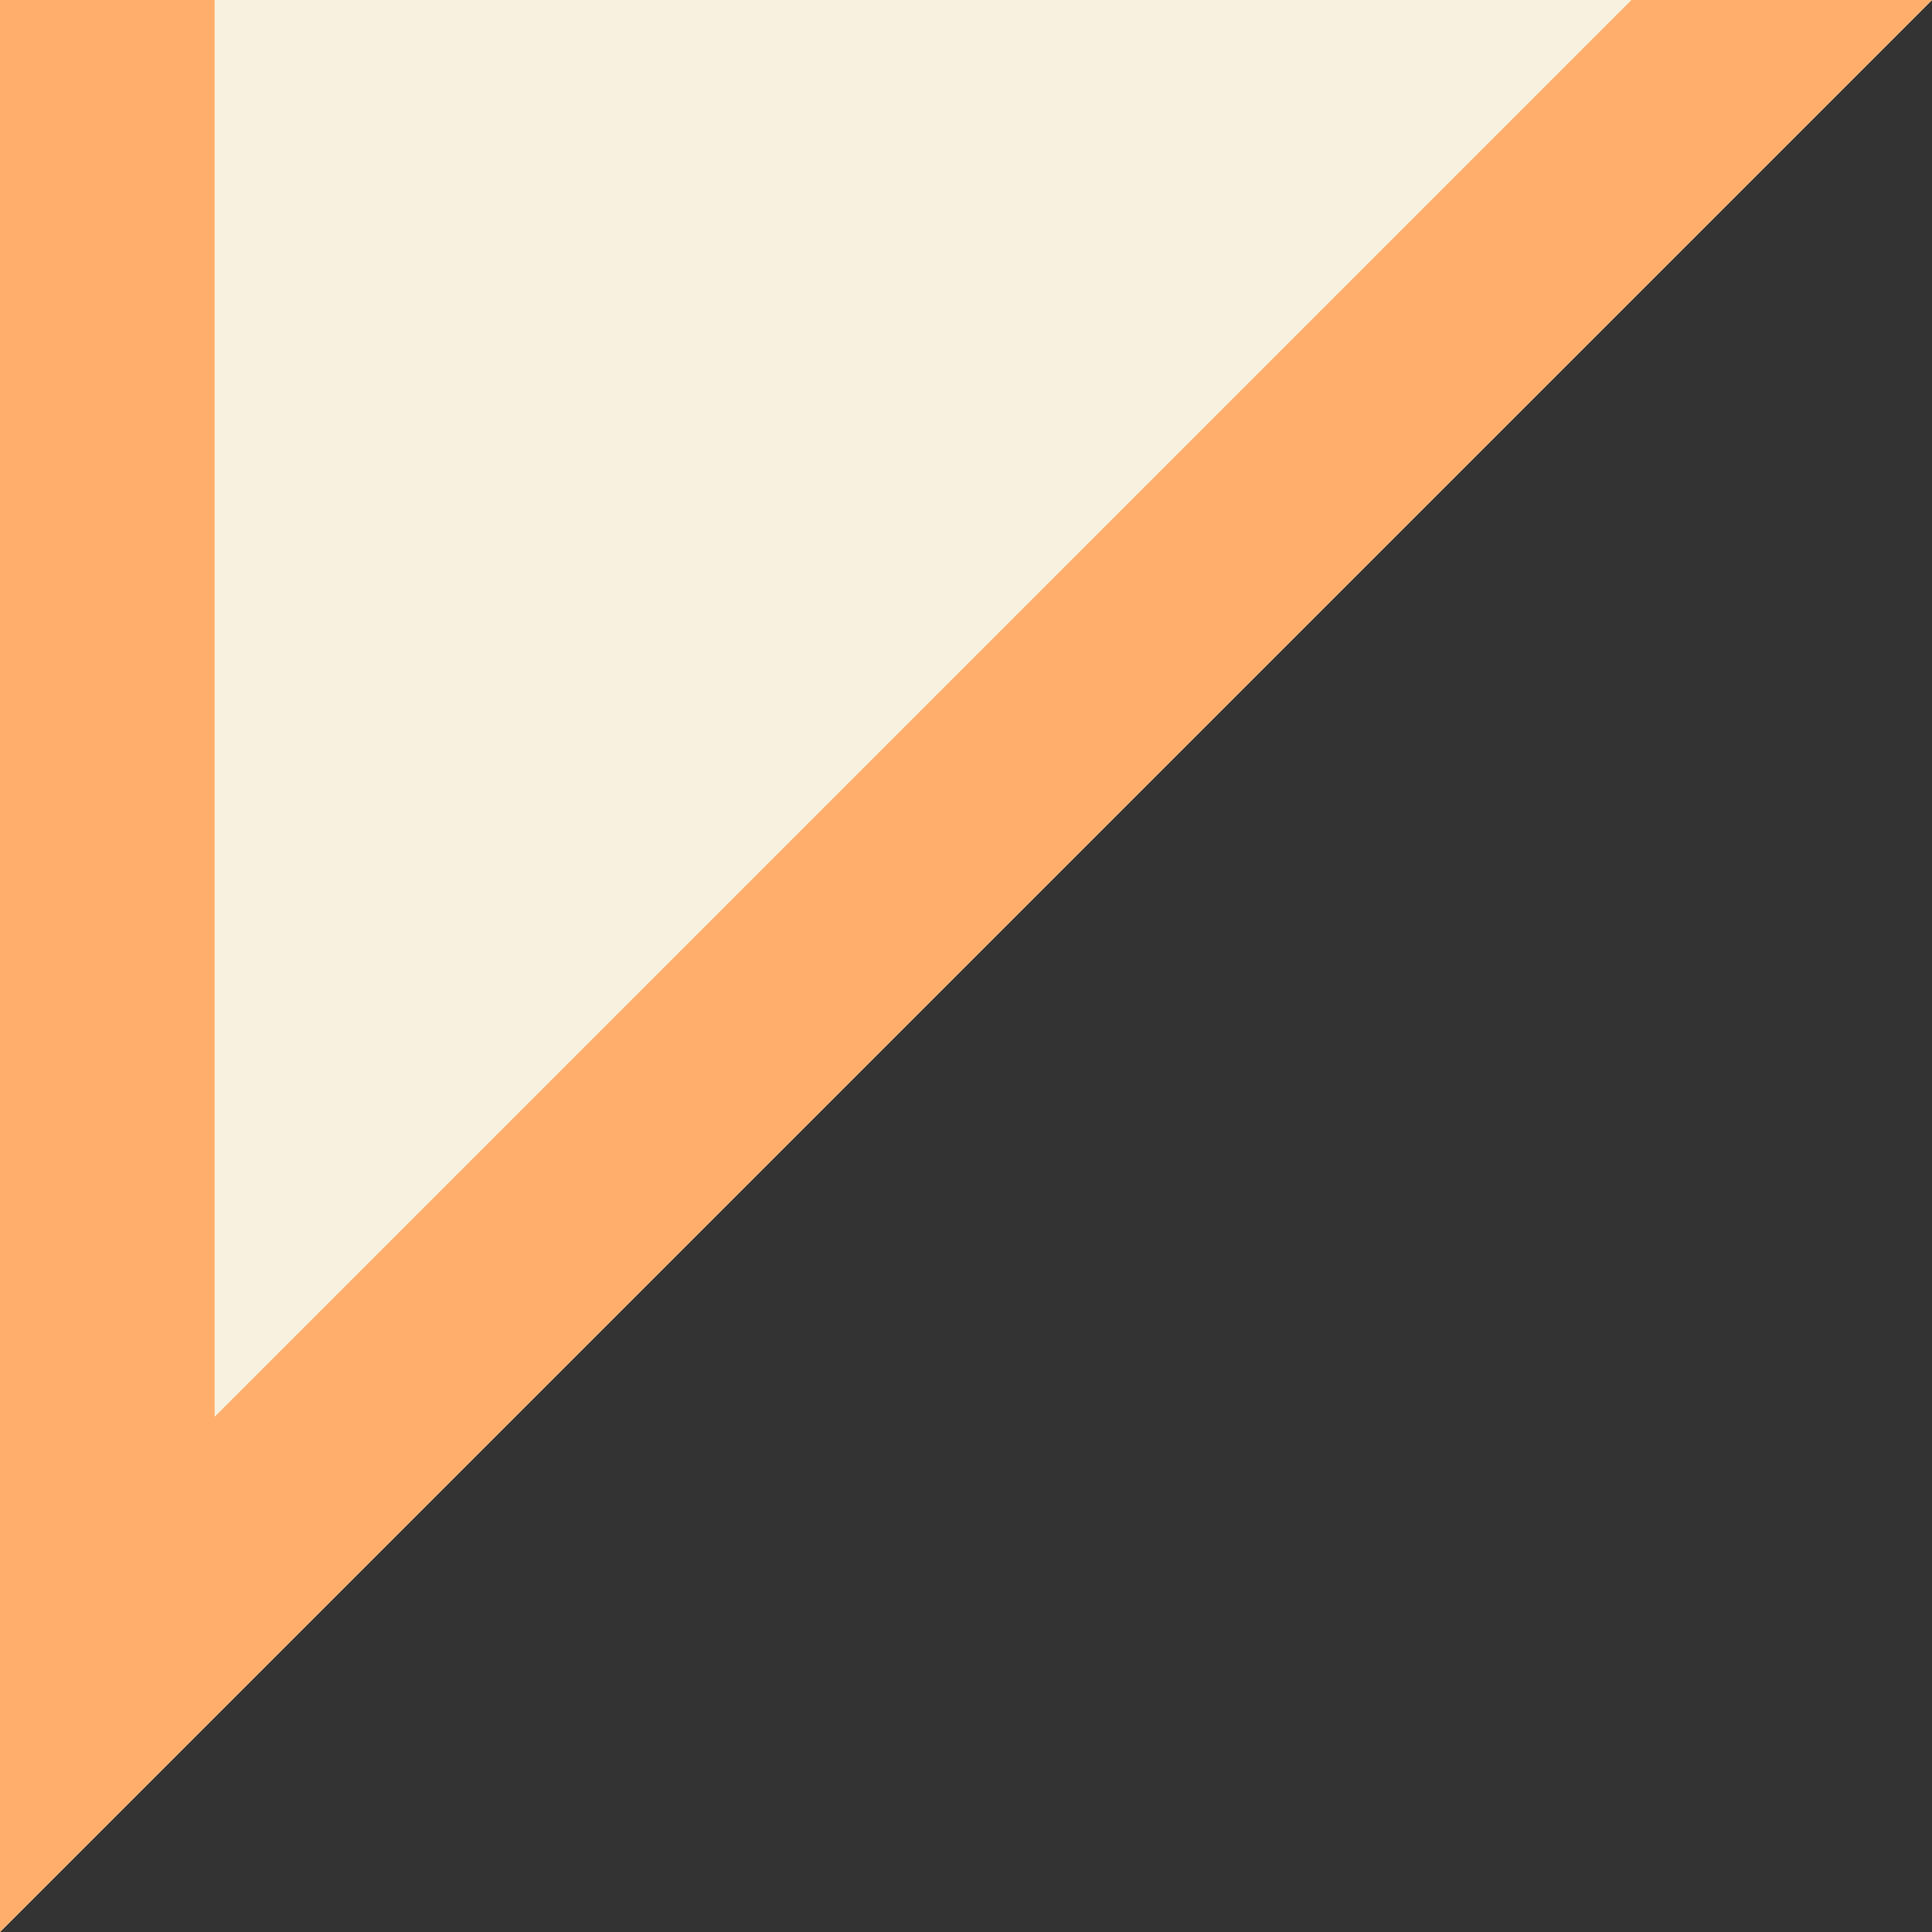
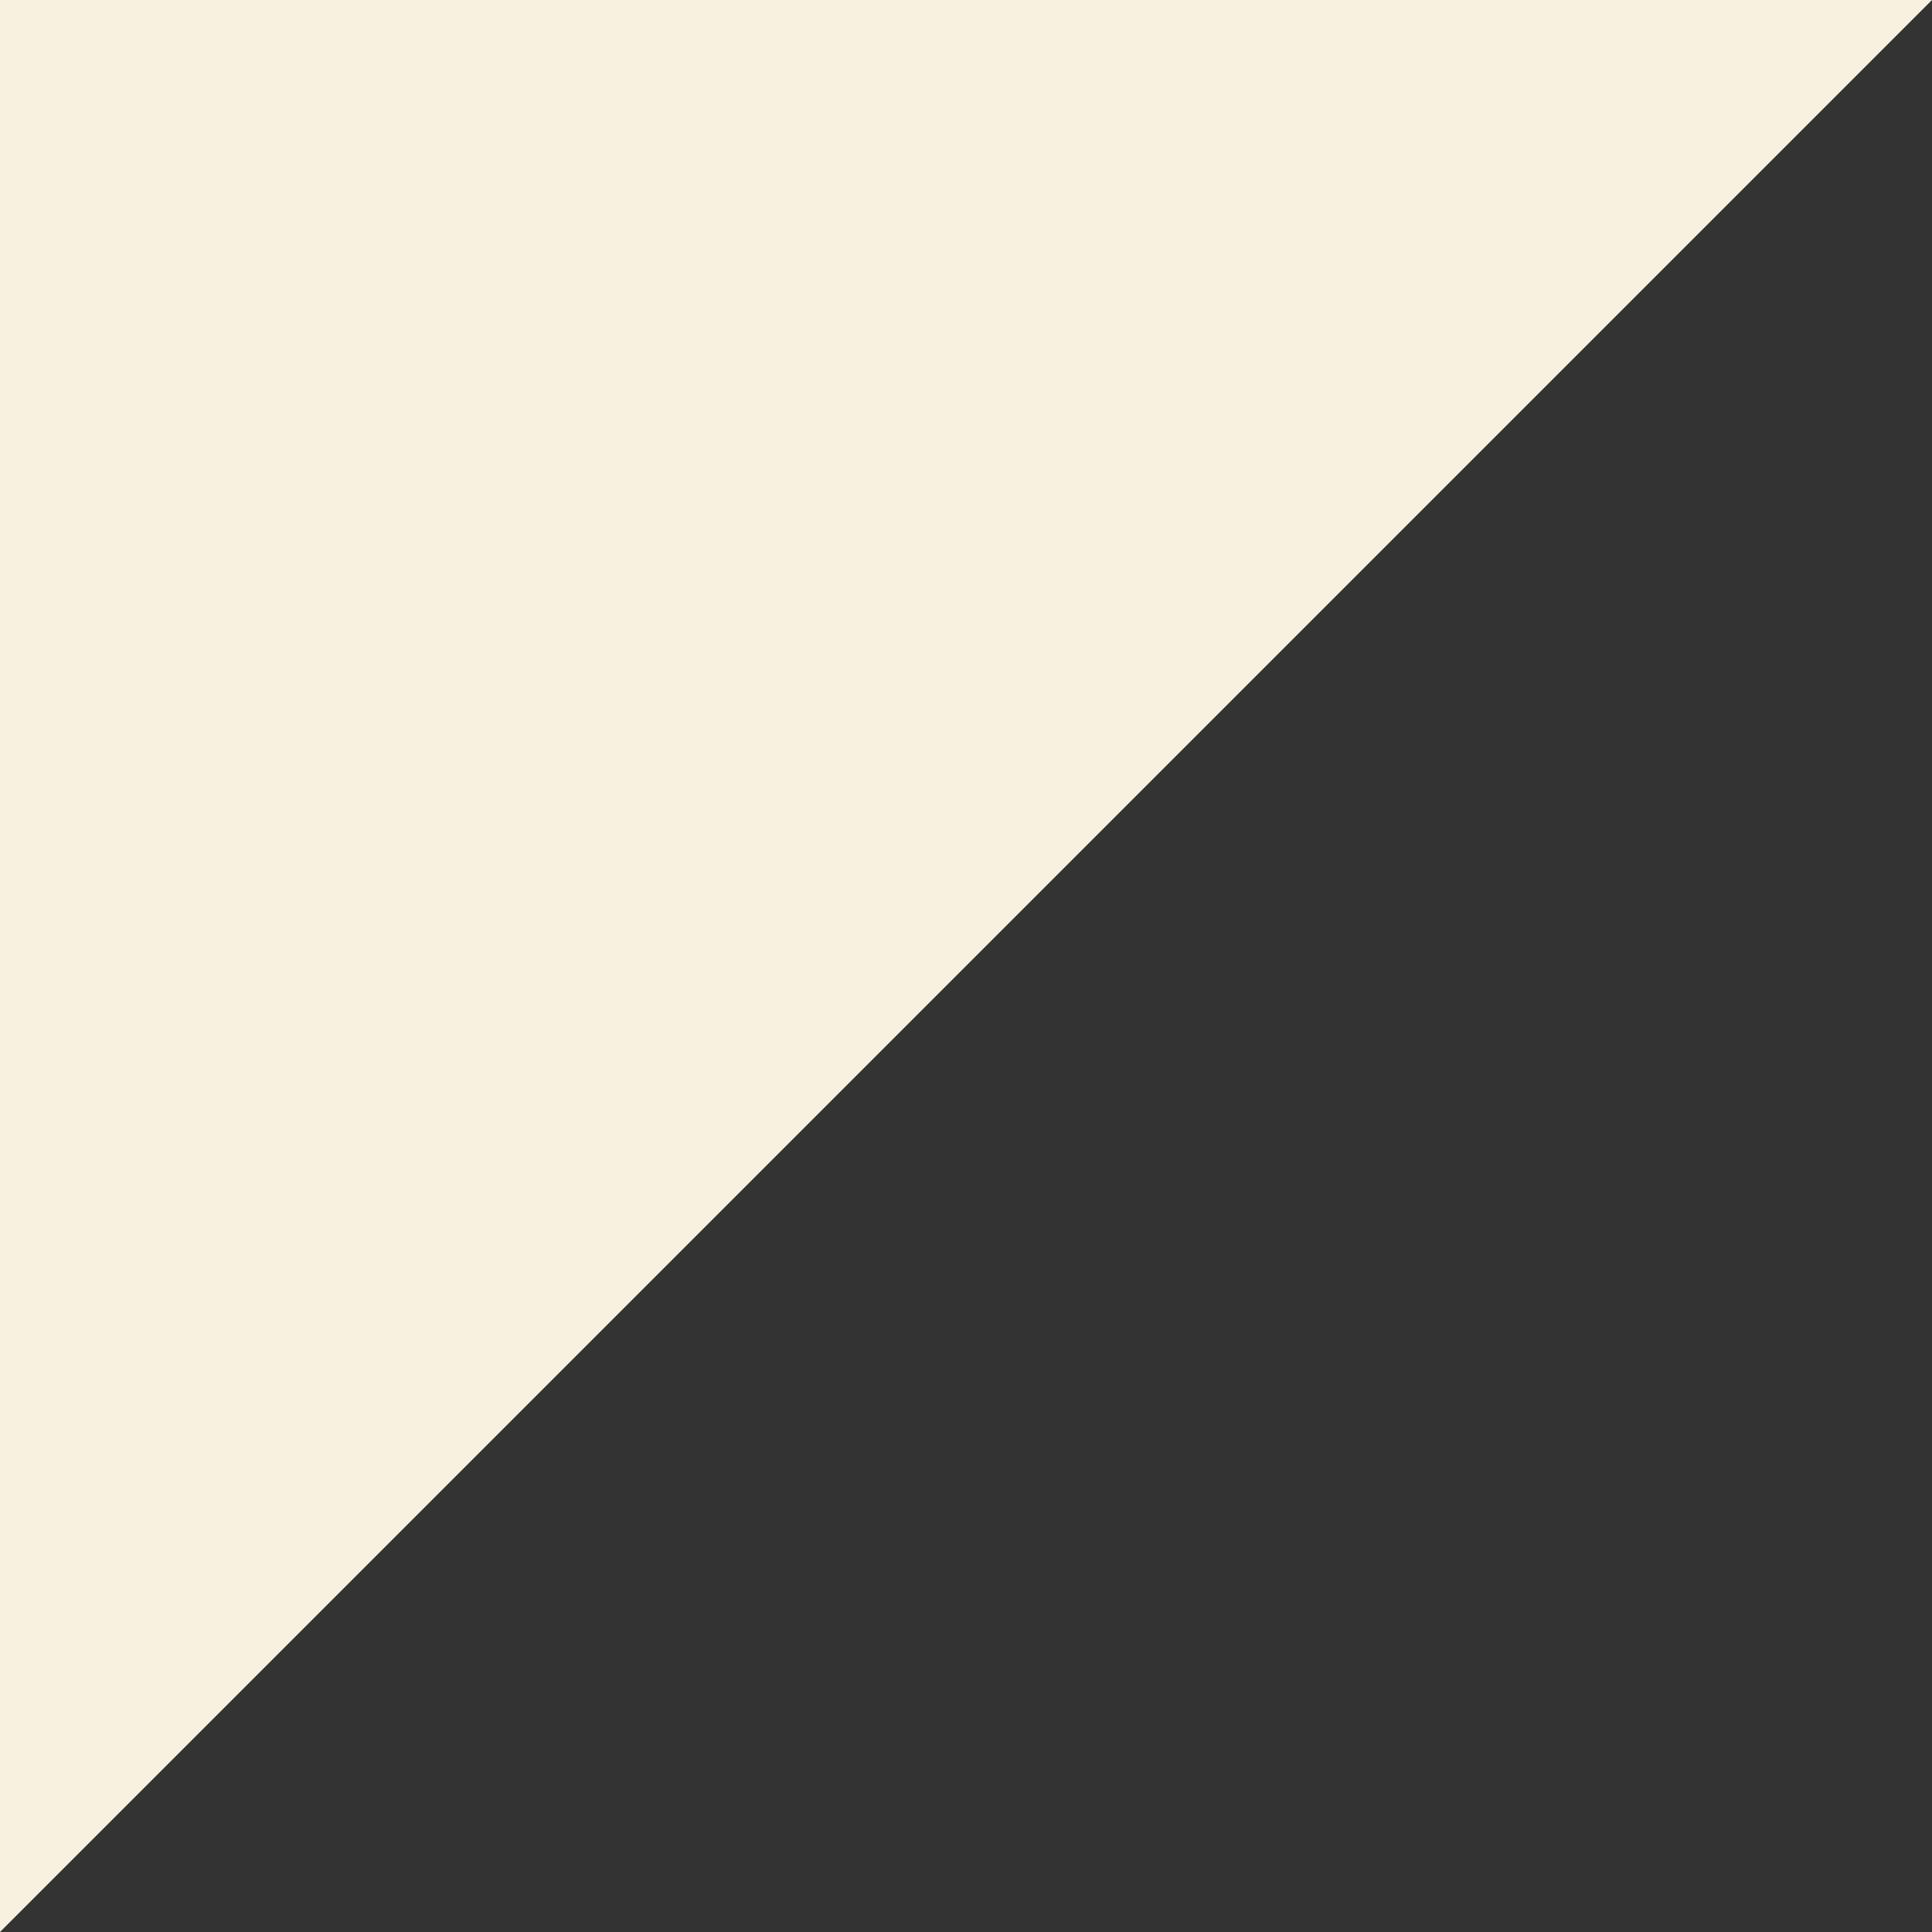
<svg xmlns="http://www.w3.org/2000/svg" x="0px" y="0px" viewBox="0 0 9 9" style="vertical-align: middle; max-width: 100%; width: 100%;" width="100%">
  <rect x="0" y="0" width="9" height="9" fill="#333333" stroke="none" />
  <polygon points="0,0 0,9 9,0" fill="rgb(249,241,224)">
   </polygon>
-   <polygon points="7.6,0 1,6.6 1,0 0,0 0,9 9,0" fill="rgb(255,175,107)">
-    </polygon>
</svg>